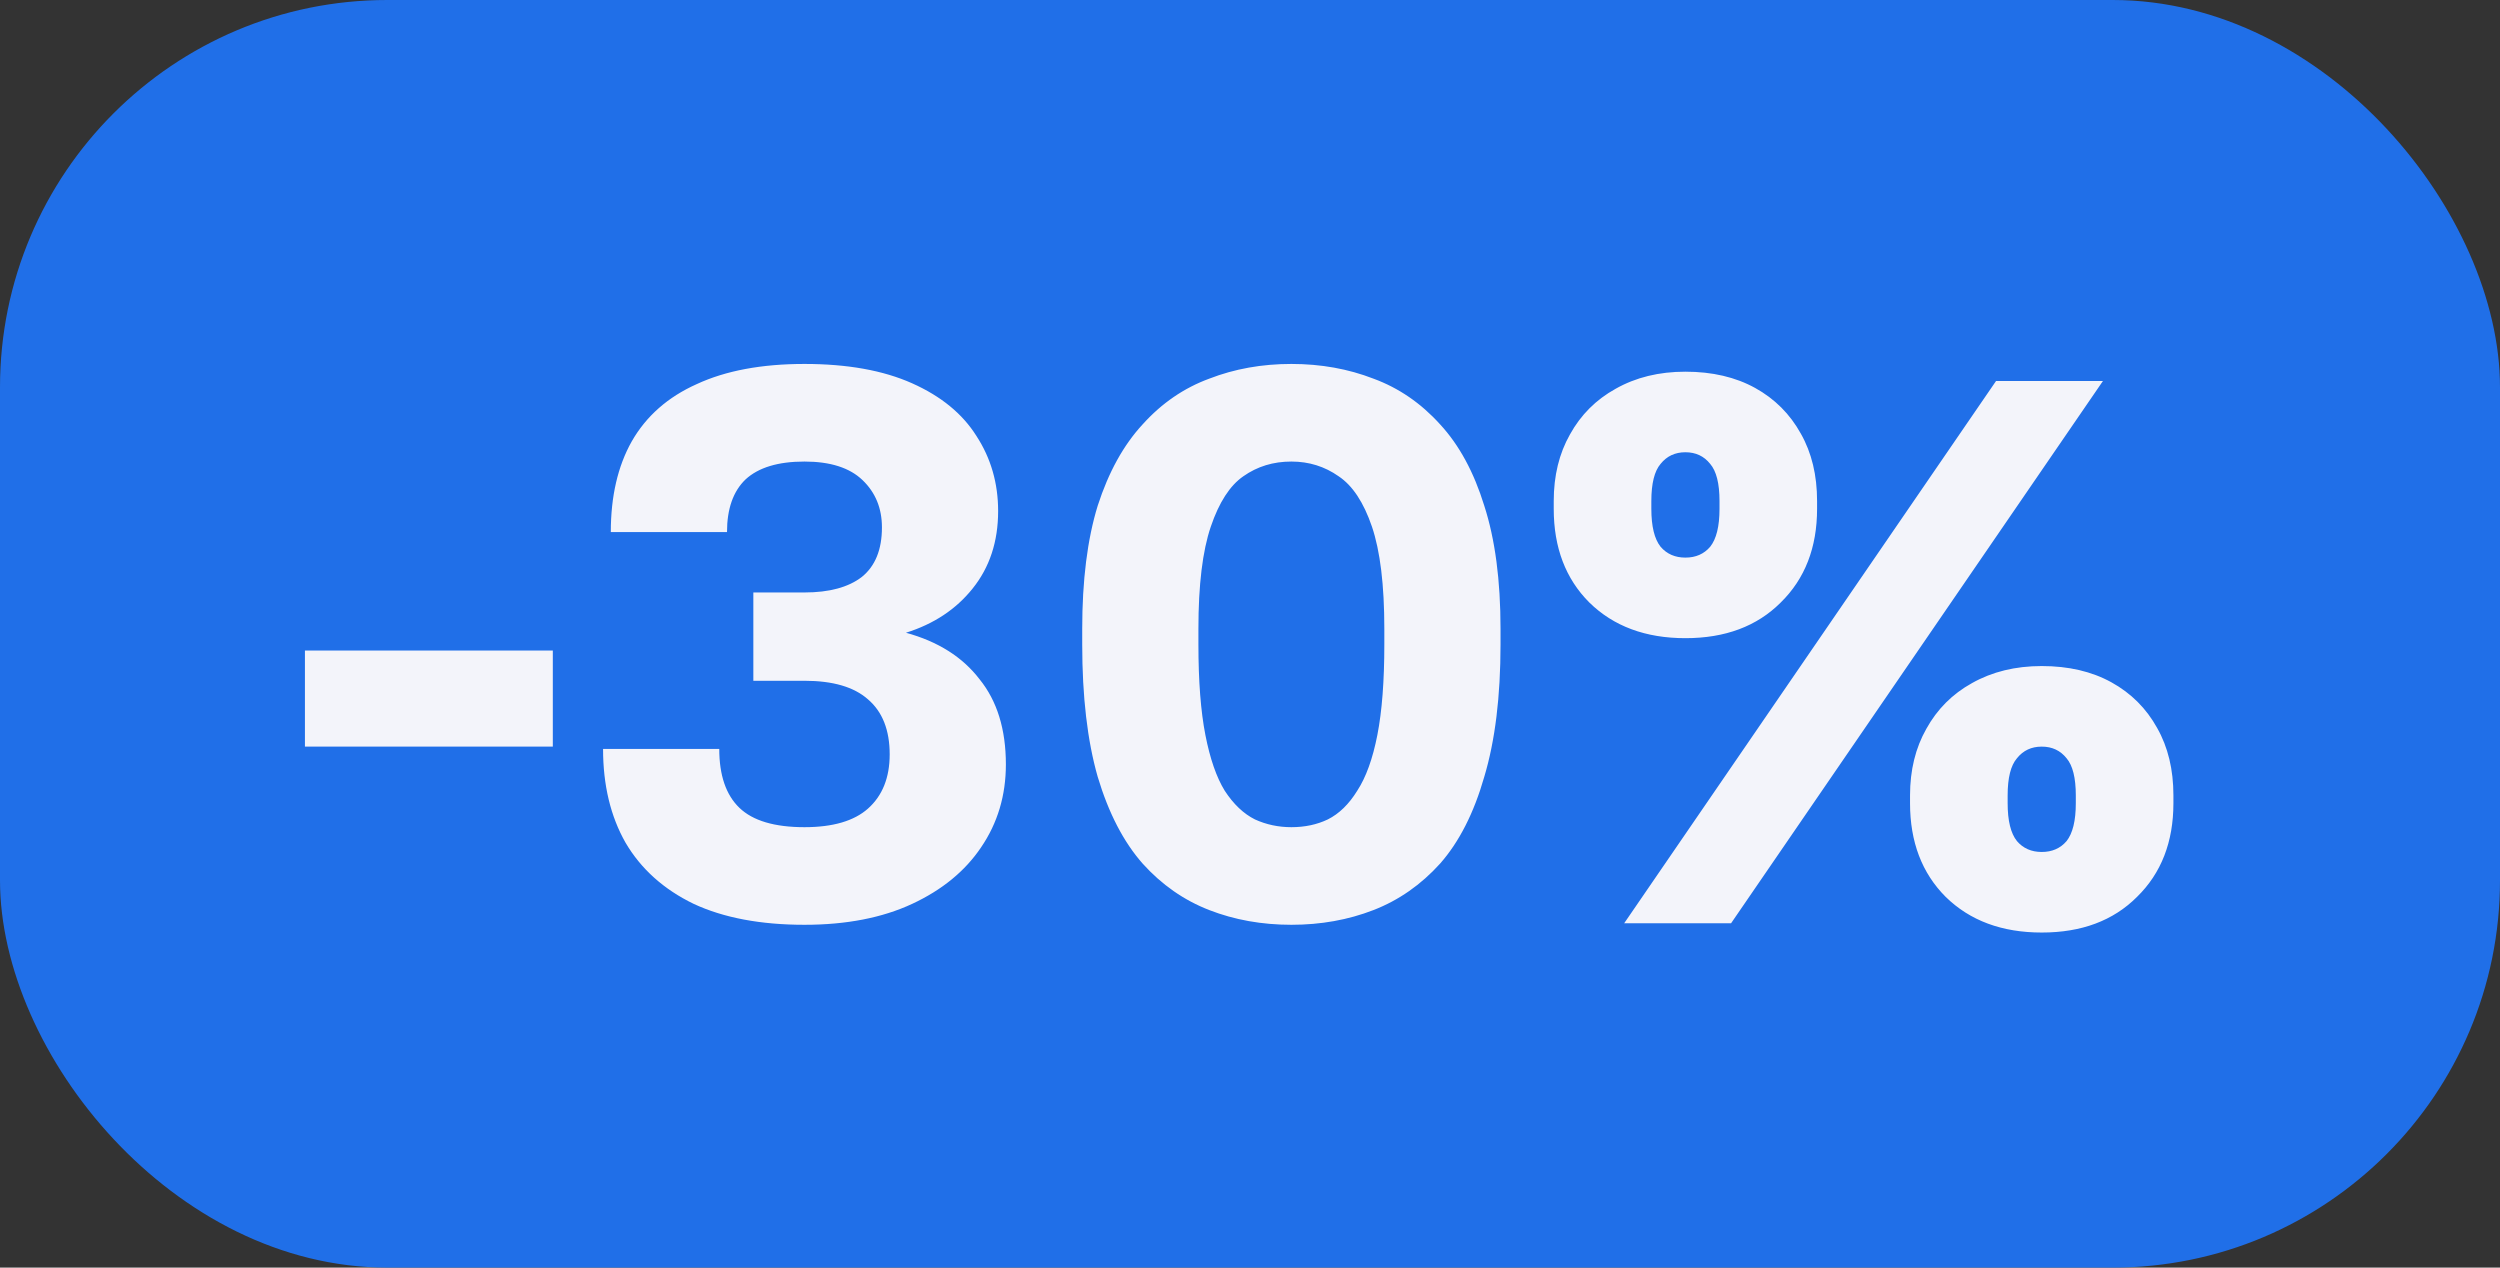
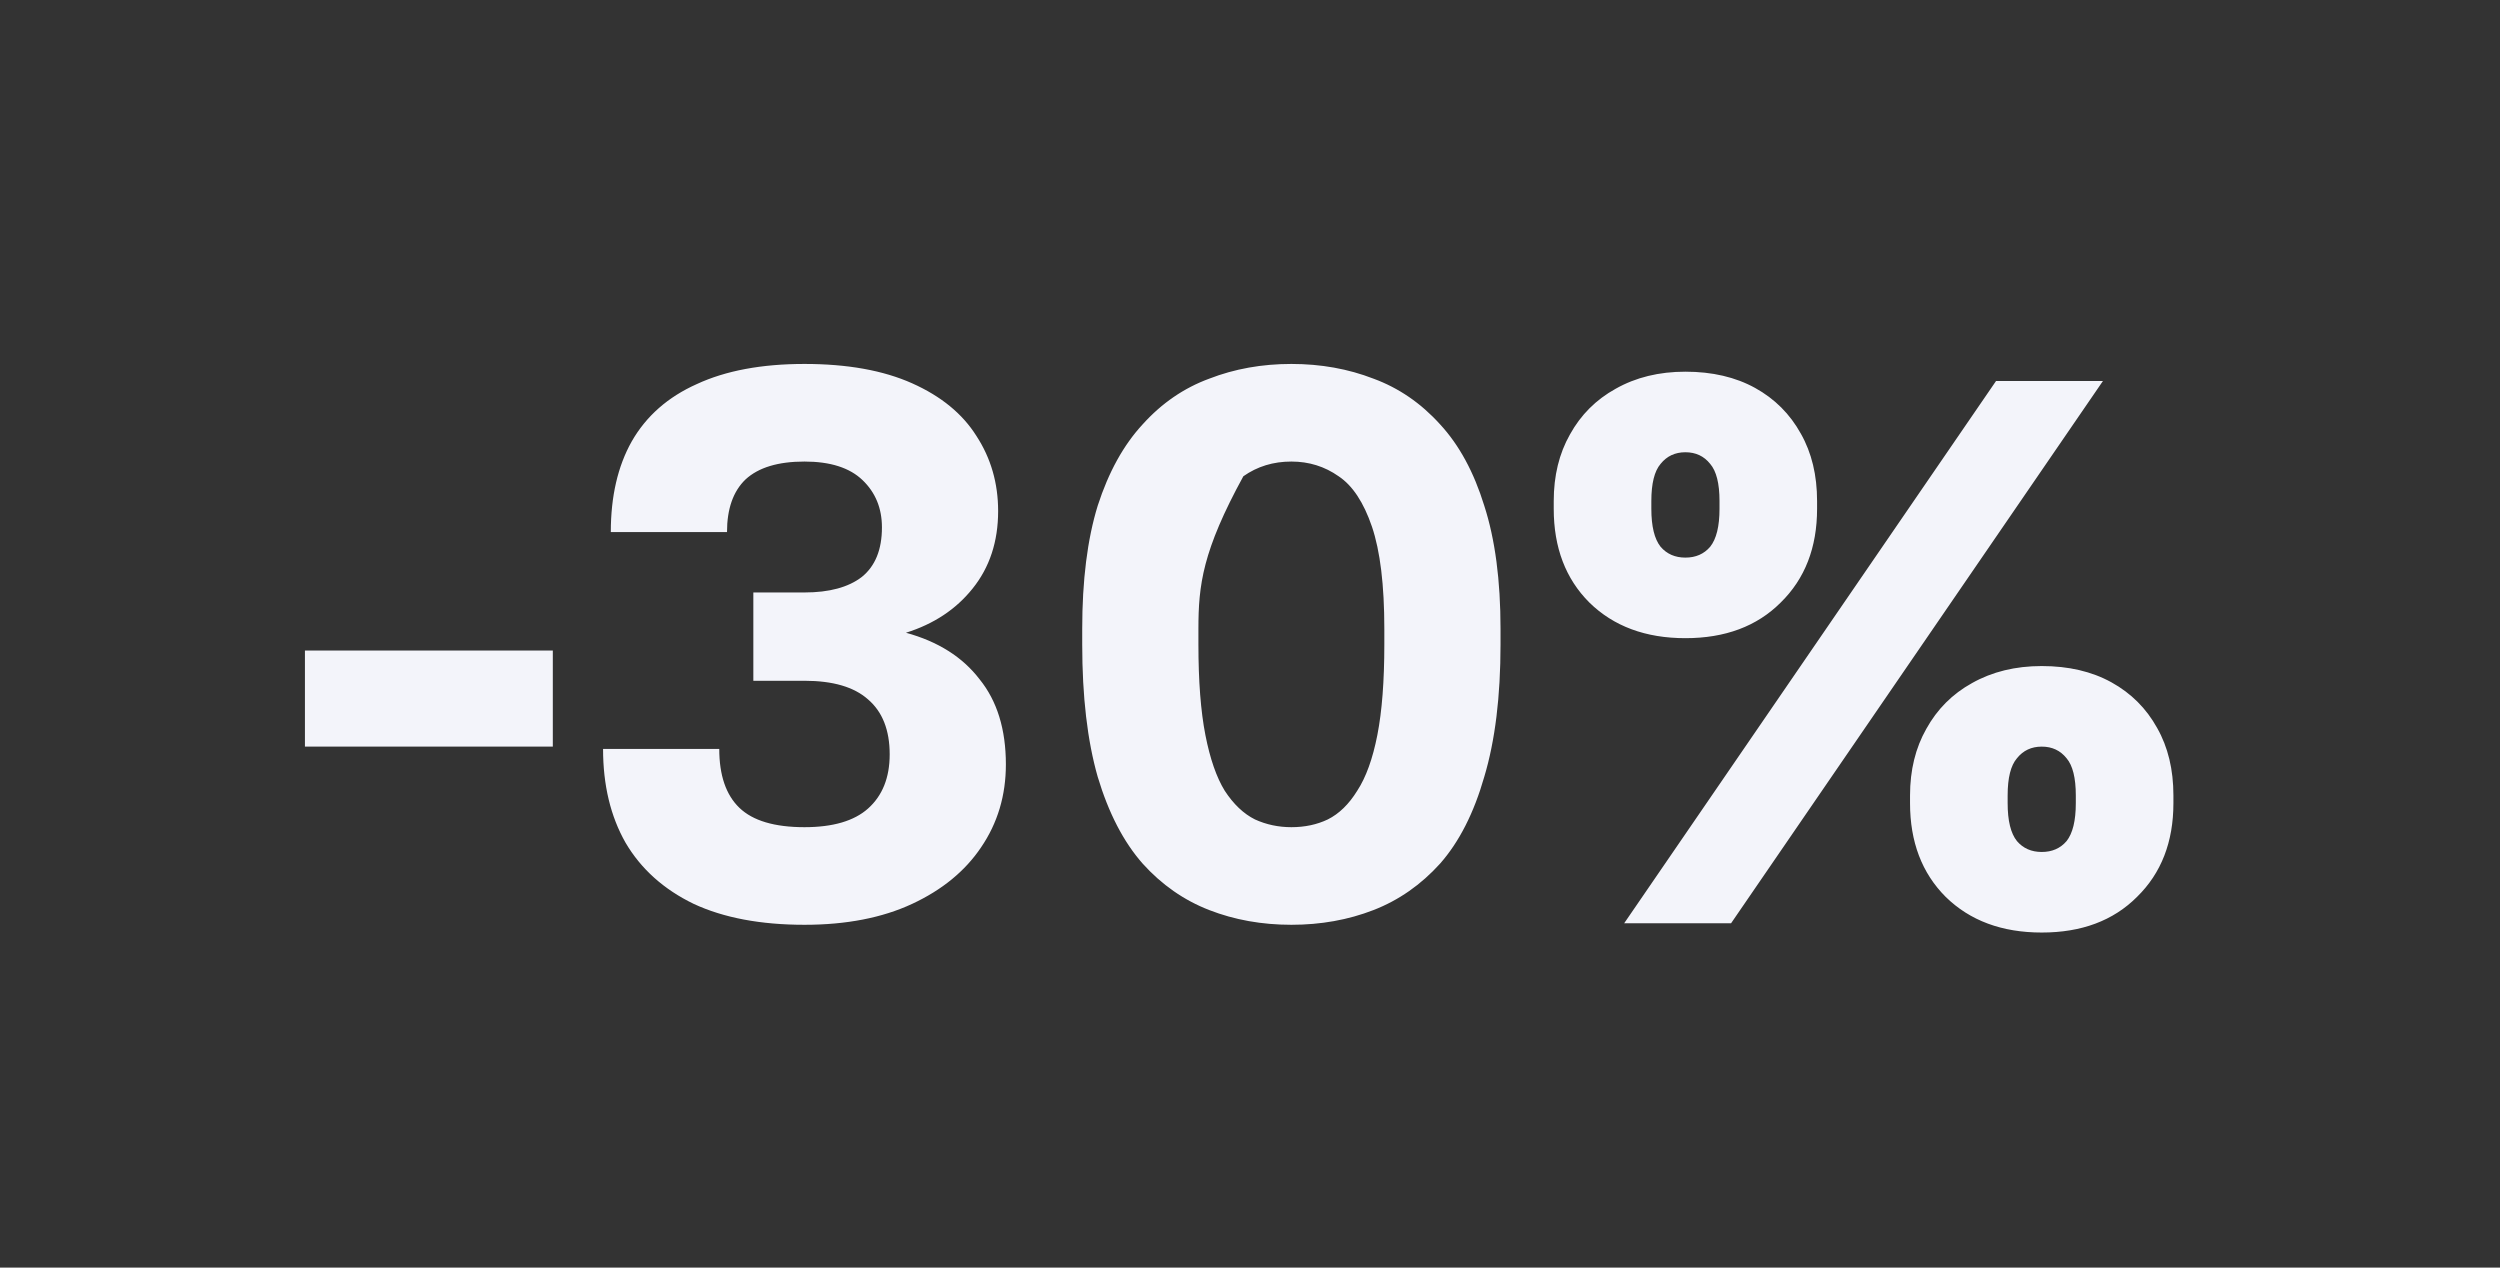
<svg xmlns="http://www.w3.org/2000/svg" width="71" height="36" viewBox="0 0 71 36" fill="none">
  <rect x="0" y="0" width="71" height="36" fill="#333333" stroke="none" />
-   <rect width="71" height="36" rx="11" fill="#206FE8" />
-   <path d="M8.66 21.204V18.476H15.7V21.204H8.66ZM22.847 26.264C21.601 26.264 20.552 26.066 19.701 25.67C18.851 25.259 18.205 24.68 17.765 23.932C17.34 23.184 17.127 22.297 17.127 21.27H20.427C20.427 22.018 20.618 22.575 20.999 22.942C21.381 23.309 21.997 23.492 22.847 23.492C23.654 23.492 24.255 23.316 24.651 22.964C25.062 22.597 25.267 22.084 25.267 21.424C25.267 20.735 25.062 20.214 24.651 19.862C24.255 19.51 23.654 19.334 22.847 19.334H21.395V16.826H22.847C23.551 16.826 24.094 16.679 24.475 16.386C24.857 16.078 25.047 15.609 25.047 14.978C25.047 14.435 24.864 13.988 24.497 13.636C24.131 13.284 23.581 13.108 22.847 13.108C22.099 13.108 21.542 13.277 21.175 13.614C20.823 13.951 20.647 14.45 20.647 15.11H17.347C17.347 14.098 17.545 13.24 17.941 12.536C18.352 11.817 18.968 11.275 19.789 10.908C20.611 10.527 21.63 10.336 22.847 10.336C24.065 10.336 25.084 10.519 25.905 10.886C26.727 11.253 27.335 11.751 27.731 12.382C28.142 13.013 28.347 13.724 28.347 14.516C28.347 15.381 28.105 16.115 27.621 16.716C27.152 17.303 26.521 17.721 25.729 17.97C26.639 18.219 27.335 18.659 27.819 19.29C28.318 19.906 28.567 20.713 28.567 21.71C28.567 22.59 28.333 23.375 27.863 24.064C27.409 24.739 26.756 25.274 25.905 25.67C25.055 26.066 24.035 26.264 22.847 26.264ZM36.675 26.264C35.839 26.264 35.061 26.125 34.343 25.846C33.624 25.567 32.993 25.127 32.451 24.526C31.908 23.91 31.483 23.089 31.175 22.062C30.881 21.035 30.735 19.781 30.735 18.3V17.86C30.735 16.481 30.881 15.315 31.175 14.362C31.483 13.409 31.908 12.639 32.451 12.052C32.993 11.451 33.624 11.018 34.343 10.754C35.061 10.475 35.839 10.336 36.675 10.336C37.511 10.336 38.288 10.475 39.007 10.754C39.725 11.018 40.356 11.451 40.899 12.052C41.441 12.639 41.859 13.409 42.153 14.362C42.461 15.315 42.615 16.481 42.615 17.86V18.3C42.615 19.781 42.461 21.035 42.153 22.062C41.859 23.089 41.441 23.91 40.899 24.526C40.356 25.127 39.725 25.567 39.007 25.846C38.288 26.125 37.511 26.264 36.675 26.264ZM36.675 23.492C37.056 23.492 37.401 23.419 37.709 23.272C38.031 23.111 38.31 22.839 38.545 22.458C38.794 22.077 38.985 21.549 39.117 20.874C39.249 20.199 39.315 19.341 39.315 18.3V17.86C39.315 16.613 39.197 15.645 38.963 14.956C38.728 14.267 38.413 13.79 38.017 13.526C37.621 13.247 37.173 13.108 36.675 13.108C36.161 13.108 35.707 13.247 35.311 13.526C34.929 13.79 34.621 14.267 34.387 14.956C34.152 15.645 34.035 16.613 34.035 17.86V18.3C34.035 19.341 34.101 20.199 34.233 20.874C34.365 21.549 34.548 22.077 34.783 22.458C35.032 22.839 35.318 23.111 35.641 23.272C35.963 23.419 36.308 23.492 36.675 23.492ZM47.865 18.124C46.736 18.124 45.827 17.787 45.138 17.112C44.463 16.437 44.126 15.55 44.126 14.45V14.23C44.126 13.511 44.279 12.881 44.587 12.338C44.895 11.781 45.328 11.348 45.886 11.04C46.458 10.717 47.117 10.556 47.865 10.556C48.628 10.556 49.288 10.71 49.846 11.018C50.403 11.326 50.836 11.759 51.144 12.316C51.452 12.859 51.605 13.497 51.605 14.23V14.45C51.605 15.55 51.261 16.437 50.572 17.112C49.897 17.787 48.995 18.124 47.865 18.124ZM47.865 15.836C48.159 15.836 48.394 15.733 48.569 15.528C48.745 15.308 48.834 14.949 48.834 14.45V14.23C48.834 13.731 48.745 13.379 48.569 13.174C48.394 12.954 48.159 12.844 47.865 12.844C47.572 12.844 47.337 12.954 47.161 13.174C46.986 13.379 46.898 13.731 46.898 14.23V14.45C46.898 14.949 46.986 15.308 47.161 15.528C47.337 15.733 47.572 15.836 47.865 15.836ZM46.127 26.22L56.688 10.82H59.724L49.163 26.22H46.127ZM57.986 26.484C56.856 26.484 55.947 26.147 55.258 25.472C54.583 24.797 54.245 23.91 54.245 22.81V22.59C54.245 21.871 54.4 21.241 54.708 20.698C55.016 20.141 55.448 19.708 56.005 19.4C56.578 19.077 57.237 18.916 57.986 18.916C58.748 18.916 59.408 19.07 59.965 19.378C60.523 19.686 60.956 20.119 61.264 20.676C61.572 21.219 61.725 21.857 61.725 22.59V22.81C61.725 23.91 61.381 24.797 60.691 25.472C60.017 26.147 59.115 26.484 57.986 26.484ZM57.986 24.196C58.279 24.196 58.514 24.093 58.69 23.888C58.865 23.668 58.953 23.309 58.953 22.81V22.59C58.953 22.091 58.865 21.739 58.69 21.534C58.514 21.314 58.279 21.204 57.986 21.204C57.692 21.204 57.458 21.314 57.282 21.534C57.105 21.739 57.017 22.091 57.017 22.59V22.81C57.017 23.309 57.105 23.668 57.282 23.888C57.458 24.093 57.692 24.196 57.986 24.196Z" fill="#F3F4FA" />
+   <path d="M8.66 21.204V18.476H15.7V21.204H8.66ZM22.847 26.264C21.601 26.264 20.552 26.066 19.701 25.67C18.851 25.259 18.205 24.68 17.765 23.932C17.34 23.184 17.127 22.297 17.127 21.27H20.427C20.427 22.018 20.618 22.575 20.999 22.942C21.381 23.309 21.997 23.492 22.847 23.492C23.654 23.492 24.255 23.316 24.651 22.964C25.062 22.597 25.267 22.084 25.267 21.424C25.267 20.735 25.062 20.214 24.651 19.862C24.255 19.51 23.654 19.334 22.847 19.334H21.395V16.826H22.847C23.551 16.826 24.094 16.679 24.475 16.386C24.857 16.078 25.047 15.609 25.047 14.978C25.047 14.435 24.864 13.988 24.497 13.636C24.131 13.284 23.581 13.108 22.847 13.108C22.099 13.108 21.542 13.277 21.175 13.614C20.823 13.951 20.647 14.45 20.647 15.11H17.347C17.347 14.098 17.545 13.24 17.941 12.536C18.352 11.817 18.968 11.275 19.789 10.908C20.611 10.527 21.63 10.336 22.847 10.336C24.065 10.336 25.084 10.519 25.905 10.886C26.727 11.253 27.335 11.751 27.731 12.382C28.142 13.013 28.347 13.724 28.347 14.516C28.347 15.381 28.105 16.115 27.621 16.716C27.152 17.303 26.521 17.721 25.729 17.97C26.639 18.219 27.335 18.659 27.819 19.29C28.318 19.906 28.567 20.713 28.567 21.71C28.567 22.59 28.333 23.375 27.863 24.064C27.409 24.739 26.756 25.274 25.905 25.67C25.055 26.066 24.035 26.264 22.847 26.264ZM36.675 26.264C35.839 26.264 35.061 26.125 34.343 25.846C33.624 25.567 32.993 25.127 32.451 24.526C31.908 23.91 31.483 23.089 31.175 22.062C30.881 21.035 30.735 19.781 30.735 18.3V17.86C30.735 16.481 30.881 15.315 31.175 14.362C31.483 13.409 31.908 12.639 32.451 12.052C32.993 11.451 33.624 11.018 34.343 10.754C35.061 10.475 35.839 10.336 36.675 10.336C37.511 10.336 38.288 10.475 39.007 10.754C39.725 11.018 40.356 11.451 40.899 12.052C41.441 12.639 41.859 13.409 42.153 14.362C42.461 15.315 42.615 16.481 42.615 17.86V18.3C42.615 19.781 42.461 21.035 42.153 22.062C41.859 23.089 41.441 23.91 40.899 24.526C40.356 25.127 39.725 25.567 39.007 25.846C38.288 26.125 37.511 26.264 36.675 26.264ZM36.675 23.492C37.056 23.492 37.401 23.419 37.709 23.272C38.031 23.111 38.31 22.839 38.545 22.458C38.794 22.077 38.985 21.549 39.117 20.874C39.249 20.199 39.315 19.341 39.315 18.3V17.86C39.315 16.613 39.197 15.645 38.963 14.956C38.728 14.267 38.413 13.79 38.017 13.526C37.621 13.247 37.173 13.108 36.675 13.108C36.161 13.108 35.707 13.247 35.311 13.526C34.152 15.645 34.035 16.613 34.035 17.86V18.3C34.035 19.341 34.101 20.199 34.233 20.874C34.365 21.549 34.548 22.077 34.783 22.458C35.032 22.839 35.318 23.111 35.641 23.272C35.963 23.419 36.308 23.492 36.675 23.492ZM47.865 18.124C46.736 18.124 45.827 17.787 45.138 17.112C44.463 16.437 44.126 15.55 44.126 14.45V14.23C44.126 13.511 44.279 12.881 44.587 12.338C44.895 11.781 45.328 11.348 45.886 11.04C46.458 10.717 47.117 10.556 47.865 10.556C48.628 10.556 49.288 10.71 49.846 11.018C50.403 11.326 50.836 11.759 51.144 12.316C51.452 12.859 51.605 13.497 51.605 14.23V14.45C51.605 15.55 51.261 16.437 50.572 17.112C49.897 17.787 48.995 18.124 47.865 18.124ZM47.865 15.836C48.159 15.836 48.394 15.733 48.569 15.528C48.745 15.308 48.834 14.949 48.834 14.45V14.23C48.834 13.731 48.745 13.379 48.569 13.174C48.394 12.954 48.159 12.844 47.865 12.844C47.572 12.844 47.337 12.954 47.161 13.174C46.986 13.379 46.898 13.731 46.898 14.23V14.45C46.898 14.949 46.986 15.308 47.161 15.528C47.337 15.733 47.572 15.836 47.865 15.836ZM46.127 26.22L56.688 10.82H59.724L49.163 26.22H46.127ZM57.986 26.484C56.856 26.484 55.947 26.147 55.258 25.472C54.583 24.797 54.245 23.91 54.245 22.81V22.59C54.245 21.871 54.4 21.241 54.708 20.698C55.016 20.141 55.448 19.708 56.005 19.4C56.578 19.077 57.237 18.916 57.986 18.916C58.748 18.916 59.408 19.07 59.965 19.378C60.523 19.686 60.956 20.119 61.264 20.676C61.572 21.219 61.725 21.857 61.725 22.59V22.81C61.725 23.91 61.381 24.797 60.691 25.472C60.017 26.147 59.115 26.484 57.986 26.484ZM57.986 24.196C58.279 24.196 58.514 24.093 58.69 23.888C58.865 23.668 58.953 23.309 58.953 22.81V22.59C58.953 22.091 58.865 21.739 58.69 21.534C58.514 21.314 58.279 21.204 57.986 21.204C57.692 21.204 57.458 21.314 57.282 21.534C57.105 21.739 57.017 22.091 57.017 22.59V22.81C57.017 23.309 57.105 23.668 57.282 23.888C57.458 24.093 57.692 24.196 57.986 24.196Z" fill="#F3F4FA" />
</svg>